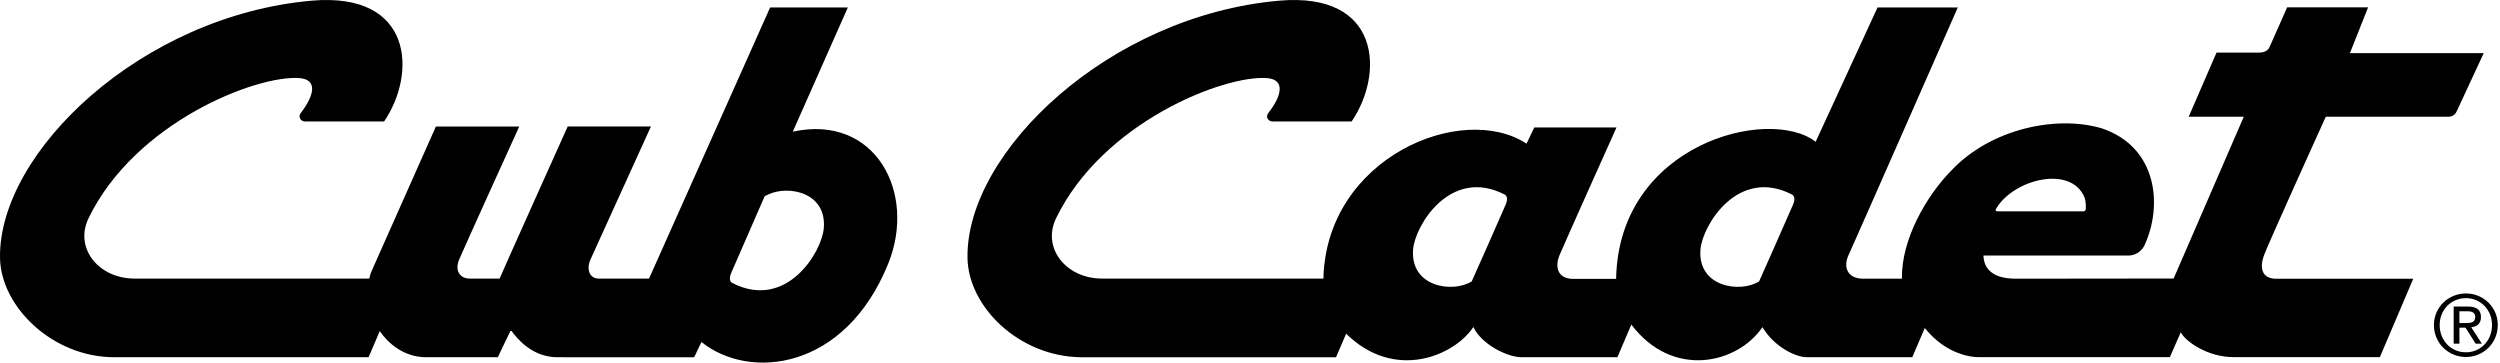
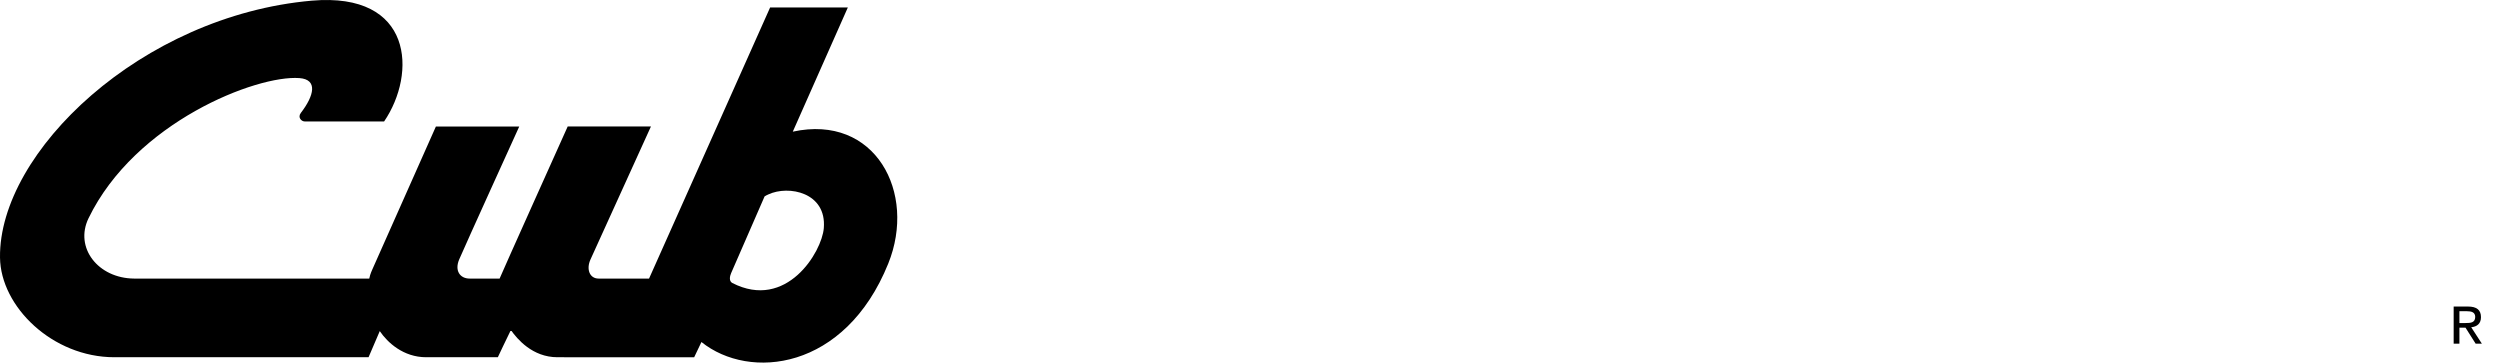
<svg xmlns="http://www.w3.org/2000/svg" viewBox="0 0 1081 157" xml:space="preserve" style="fill-rule:evenodd;clip-rule:evenodd;stroke-linejoin:round;stroke-miterlimit:2">
  <path d="m134.96 22.41 9.37-21.14H131.1l-20.61 46.15h-8.58c-1.55 0-2.14-1.6-1.39-3.25l10.29-22.64H96.64S85.21 46.95 85.05 47.42h-5.1c-1.66 0-2.59-1.36-1.78-3.26.98-2.31 10.22-22.62 10.22-22.62H74.2L63.38 45.87c-.01.06-.34.66-.52 1.55H22.84c-6.14-.04-10.2-5.25-7.77-10.27 7.94-16.37 28.6-24.4 35.89-23.86 3.18.23 2.52 2.98.26 5.92-.6.78.1 1.46.64 1.46h13.53C70.95 12.51 70.37-1.4 53.07.11 24.09 2.66-.22 25.87 0 43.84c.1 8.35 8.93 16.97 19.46 16.97h43.28l1.91-4.45c1.31 1.95 4.03 4.45 7.89 4.45h12.21s1.58-3.36 2.22-4.63c1.06 1.52 3.67 4.63 7.92 4.63l23.28.01 1.24-2.6c8.16 6.56 24.44 4.87 31.8-13.35 4.89-12.09-2.23-25.51-16.25-22.46zm5.28 16.43c-.33 4.06-6.36 14.06-15.58 9.33-.6-.32-.42-1.17-.2-1.67.55-1.28 5.04-11.59 5.7-13.07.2-.13.42-.24.65-.34 3.43-1.6 9.94-.35 9.43 5.75z" style="fill-rule:nonzero" transform="matrix(2.54 0 0 2.54 .004 .009)" />
-   <path d="M422.35 54c0-1.21-.71-1.81-2.21-1.81h-2.44v6.32h.98v-2.72h1.04l1.72 2.72h1.06l-1.81-2.79c.94-.1 1.66-.58 1.66-1.72zm-2.65 1h-1.02v-2.01h1.3c.67 0 1.39.13 1.39.97-.01 1-.8 1.04-1.67 1.04z" style="fill-rule:nonzero" transform="matrix(2.54 0 0 2.54 .004 -.016)" />
-   <path d="M419.8 49.95c-2.96 0-5.45 2.33-5.45 5.38 0 3.11 2.49 5.44 5.45 5.44 2.95 0 5.42-2.33 5.42-5.44.01-3.05-2.47-5.38-5.42-5.38zm0 10.02c-2.53 0-4.47-1.99-4.47-4.64 0-2.59 1.94-4.58 4.47-4.58 2.5 0 4.44 1.99 4.44 4.58 0 2.65-1.93 4.64-4.44 4.64zM385.44 43.41c.84-2.25 10.5-23.54 10.5-23.54h20.82c.63 0 1.17-.26 1.45-.89.09-.19 4.62-9.94 4.62-9.94h-22.78l3.09-7.79h-13.78s-2.91 6.56-2.99 6.75c-.17.39-.59.95-1.82.95h-7.21l-4.74 10.92h9.38l-11.94 27.54s-18.68.02-26.68.03c-.57-.05-5.54.33-5.7-3.94h24.67c1.18-.01 2.21-.68 2.71-1.67 3.16-6.7 2.32-16.77-7.22-19.98-7.63-2.28-18.87 0-25.63 7.18-4.13 4.18-8.55 11.68-8.4 18.41h-6.6c-2.73 0-3.43-2.01-2.49-4.03.94-2.02 18.59-42.14 18.59-42.14h-13.66L309.1 24.13c-7.93-6.13-33.56.34-33.97 23.34h-7.31c-2.61 0-3.18-1.98-2.31-4.06.86-2.07 9.69-21.72 9.69-21.72h-14l-1.32 2.76c-10.96-7.18-34.09 2.34-34.58 22.97h-37.74c-6.14-.04-10.2-5.25-7.77-10.27 7.94-16.37 28.6-24.4 35.89-23.86 3.18.23 2.53 3.03.26 5.92-.61.78.1 1.46.64 1.46h13.53c5.56-8.16 4.98-22.07-12.32-20.56-28.99 2.54-53.3 25.75-53.08 43.73.1 8.35 8.71 16.8 19.23 16.97h43.51l1.72-4.01c8.26 8.13 18.42 3.77 21.66-1.14 1.44 3.07 5.94 5.14 8.08 5.14h16.44l2.37-5.55c7.05 9.31 18.08 6.67 22.32.44 2.07 3.45 5.75 5.11 7.5 5.11h18.01l2.13-4.97c3.71 4.69 8.34 5 9.15 4.96h32.57l1.85-4.22c.91 1.67 4.69 4.22 8.97 4.22h24.93l5.68-13.34h-23.27c-2.48.02-2.96-1.79-2.12-4.04zm-45.57-7.97c2.98-4.93 12.65-7.38 14.98-1.88.17.4.29 1.35.24 1.94-.01.15-.03.47-.44.47h-14.64s-.5.03-.14-.53zm-83.52-.66c-1.37 3.15-4.67 10.62-5.8 13.12-3.21 2.02-10.51.98-9.98-5.46.33-4.06 6.36-14.06 15.58-9.33.6.32.42 1.17.2 1.67zm48.92 0c-1.36 3.15-4.68 10.62-5.8 13.12-3.21 2.02-10.51.98-9.98-5.46.34-4.06 6.36-14.06 15.58-9.33.59.32.42 1.17.2 1.67z" style="fill-rule:nonzero" transform="matrix(2.54 0 0 2.54 -.022 .009)" />
+   <path d="M422.35 54c0-1.21-.71-1.81-2.21-1.81h-2.44v6.32h.98v-2.72h1.04l1.72 2.72h1.06l-1.81-2.79c.94-.1 1.66-.58 1.66-1.72m-2.65 1h-1.02v-2.01h1.3c.67 0 1.39.13 1.39.97-.01 1-.8 1.04-1.67 1.04z" style="fill-rule:nonzero" transform="matrix(2.54 0 0 2.54 .004 -.016)" />
</svg>